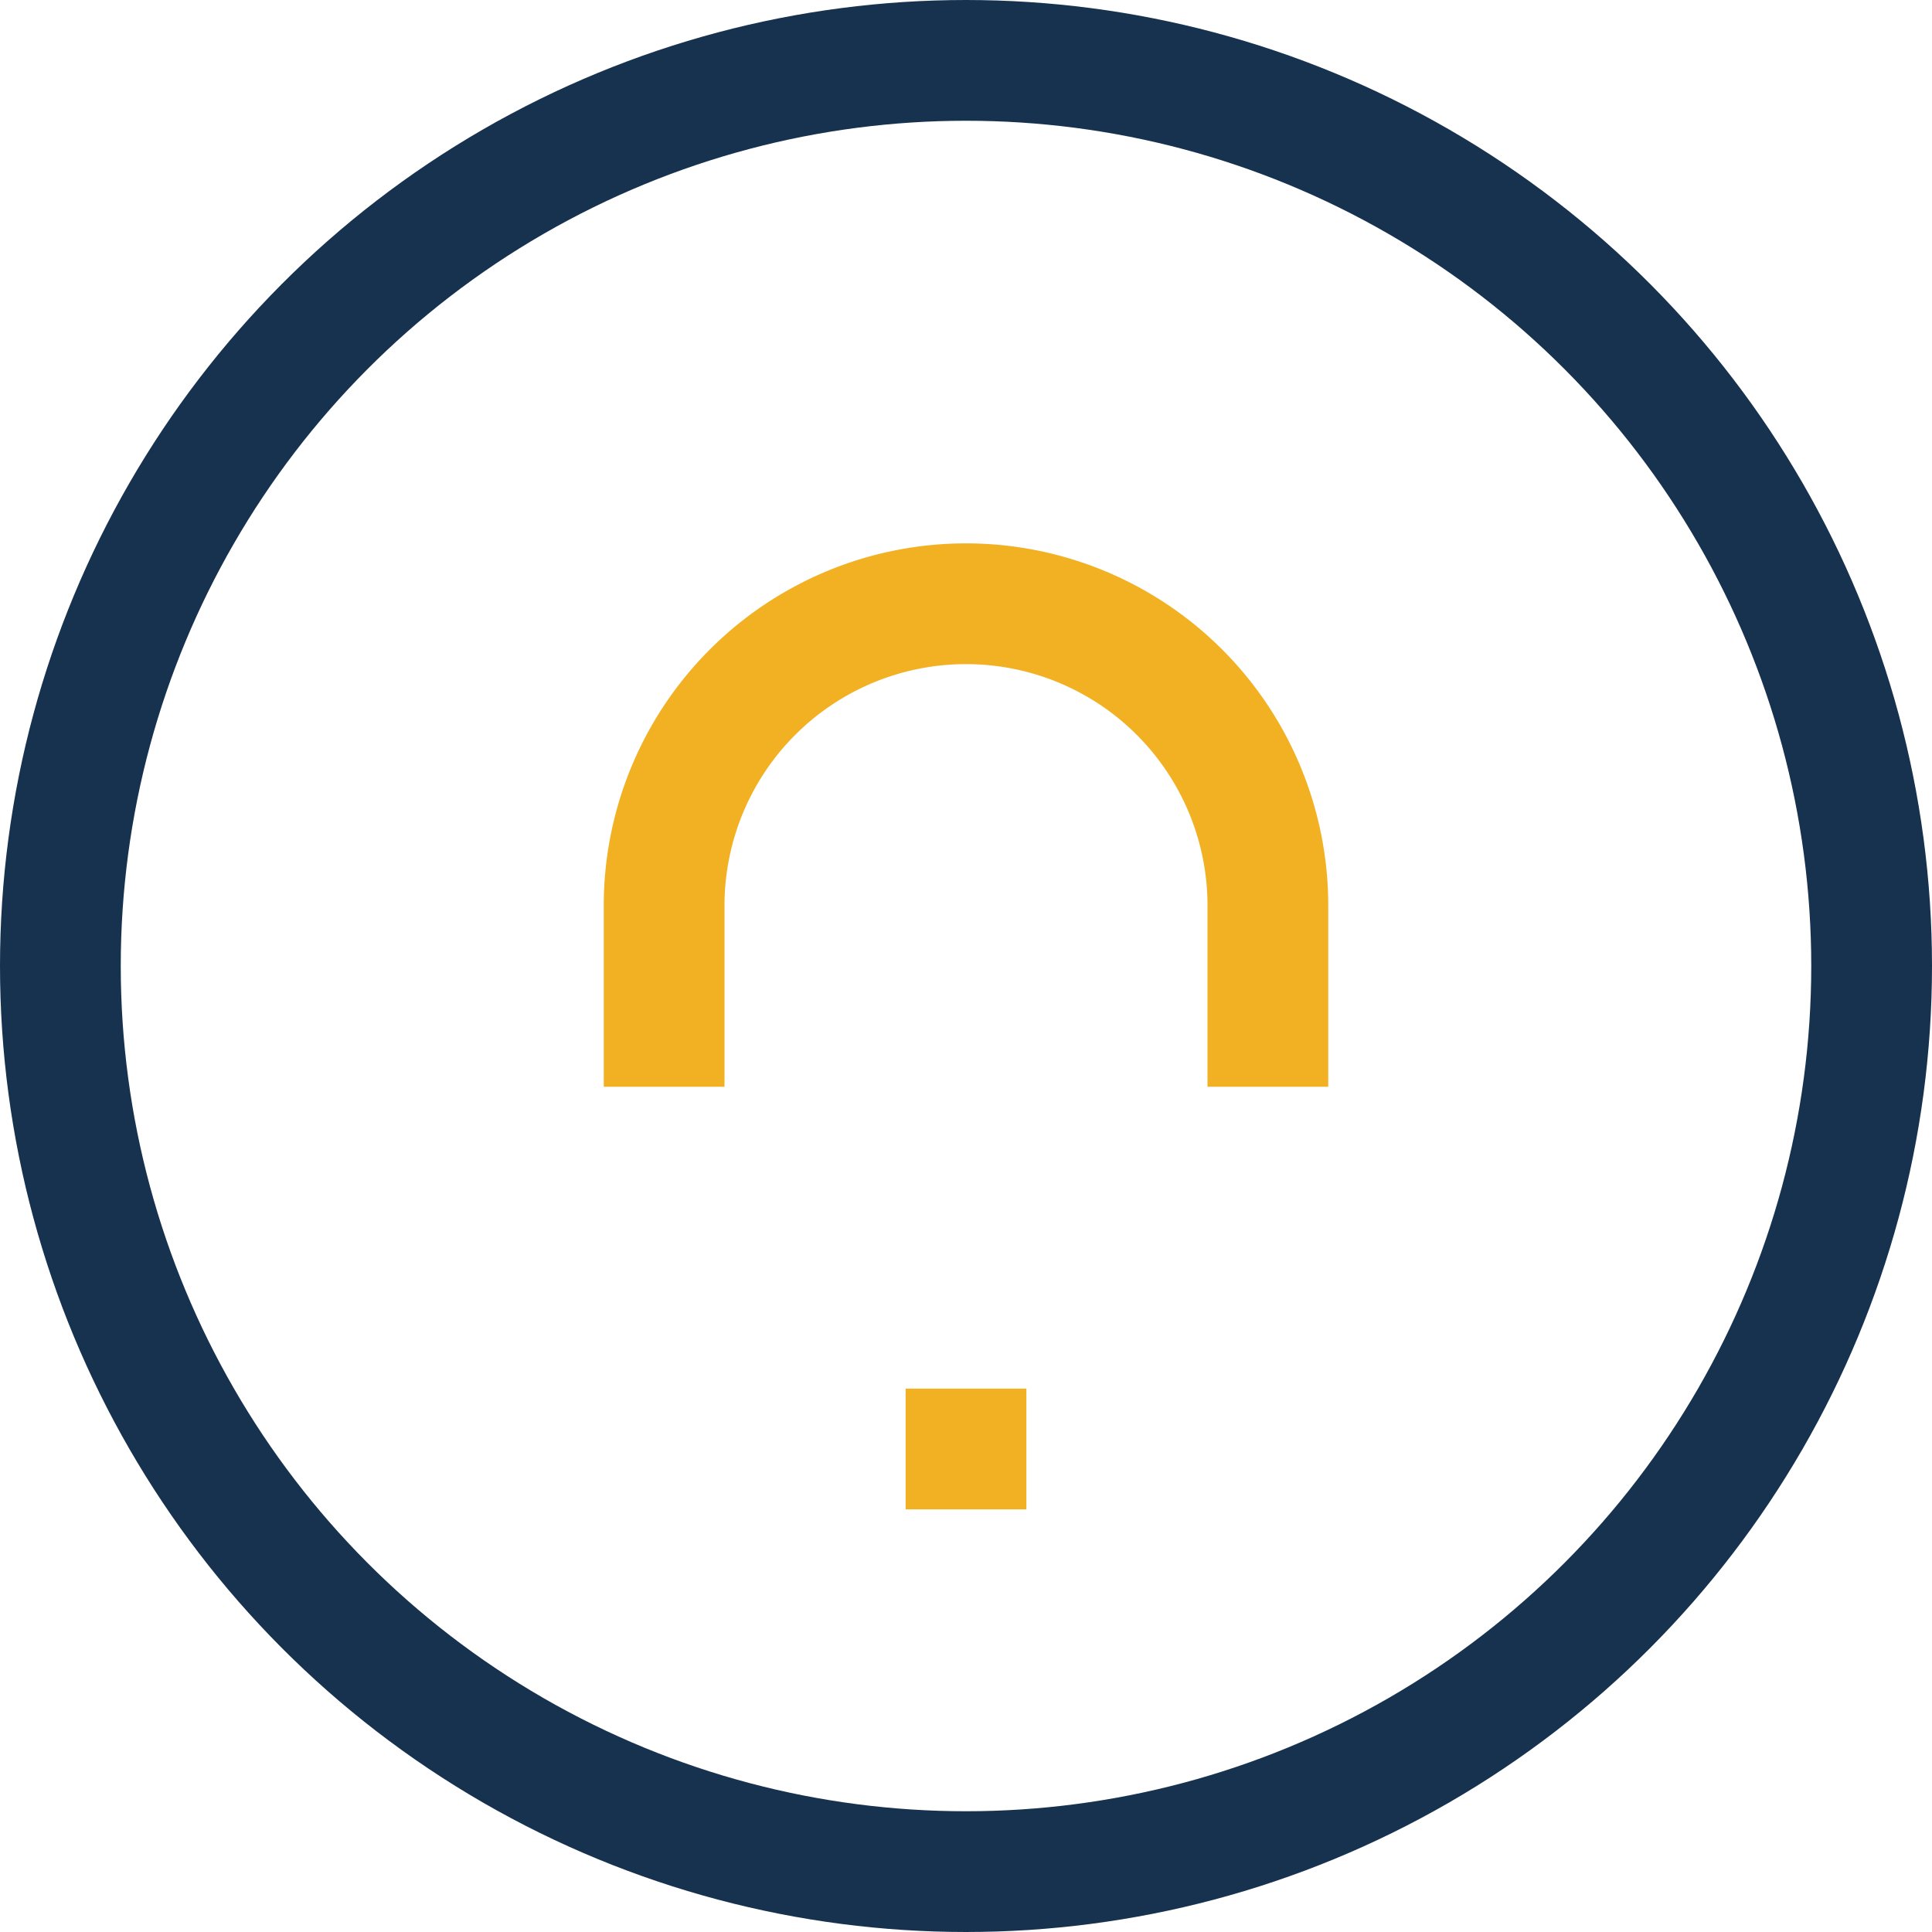
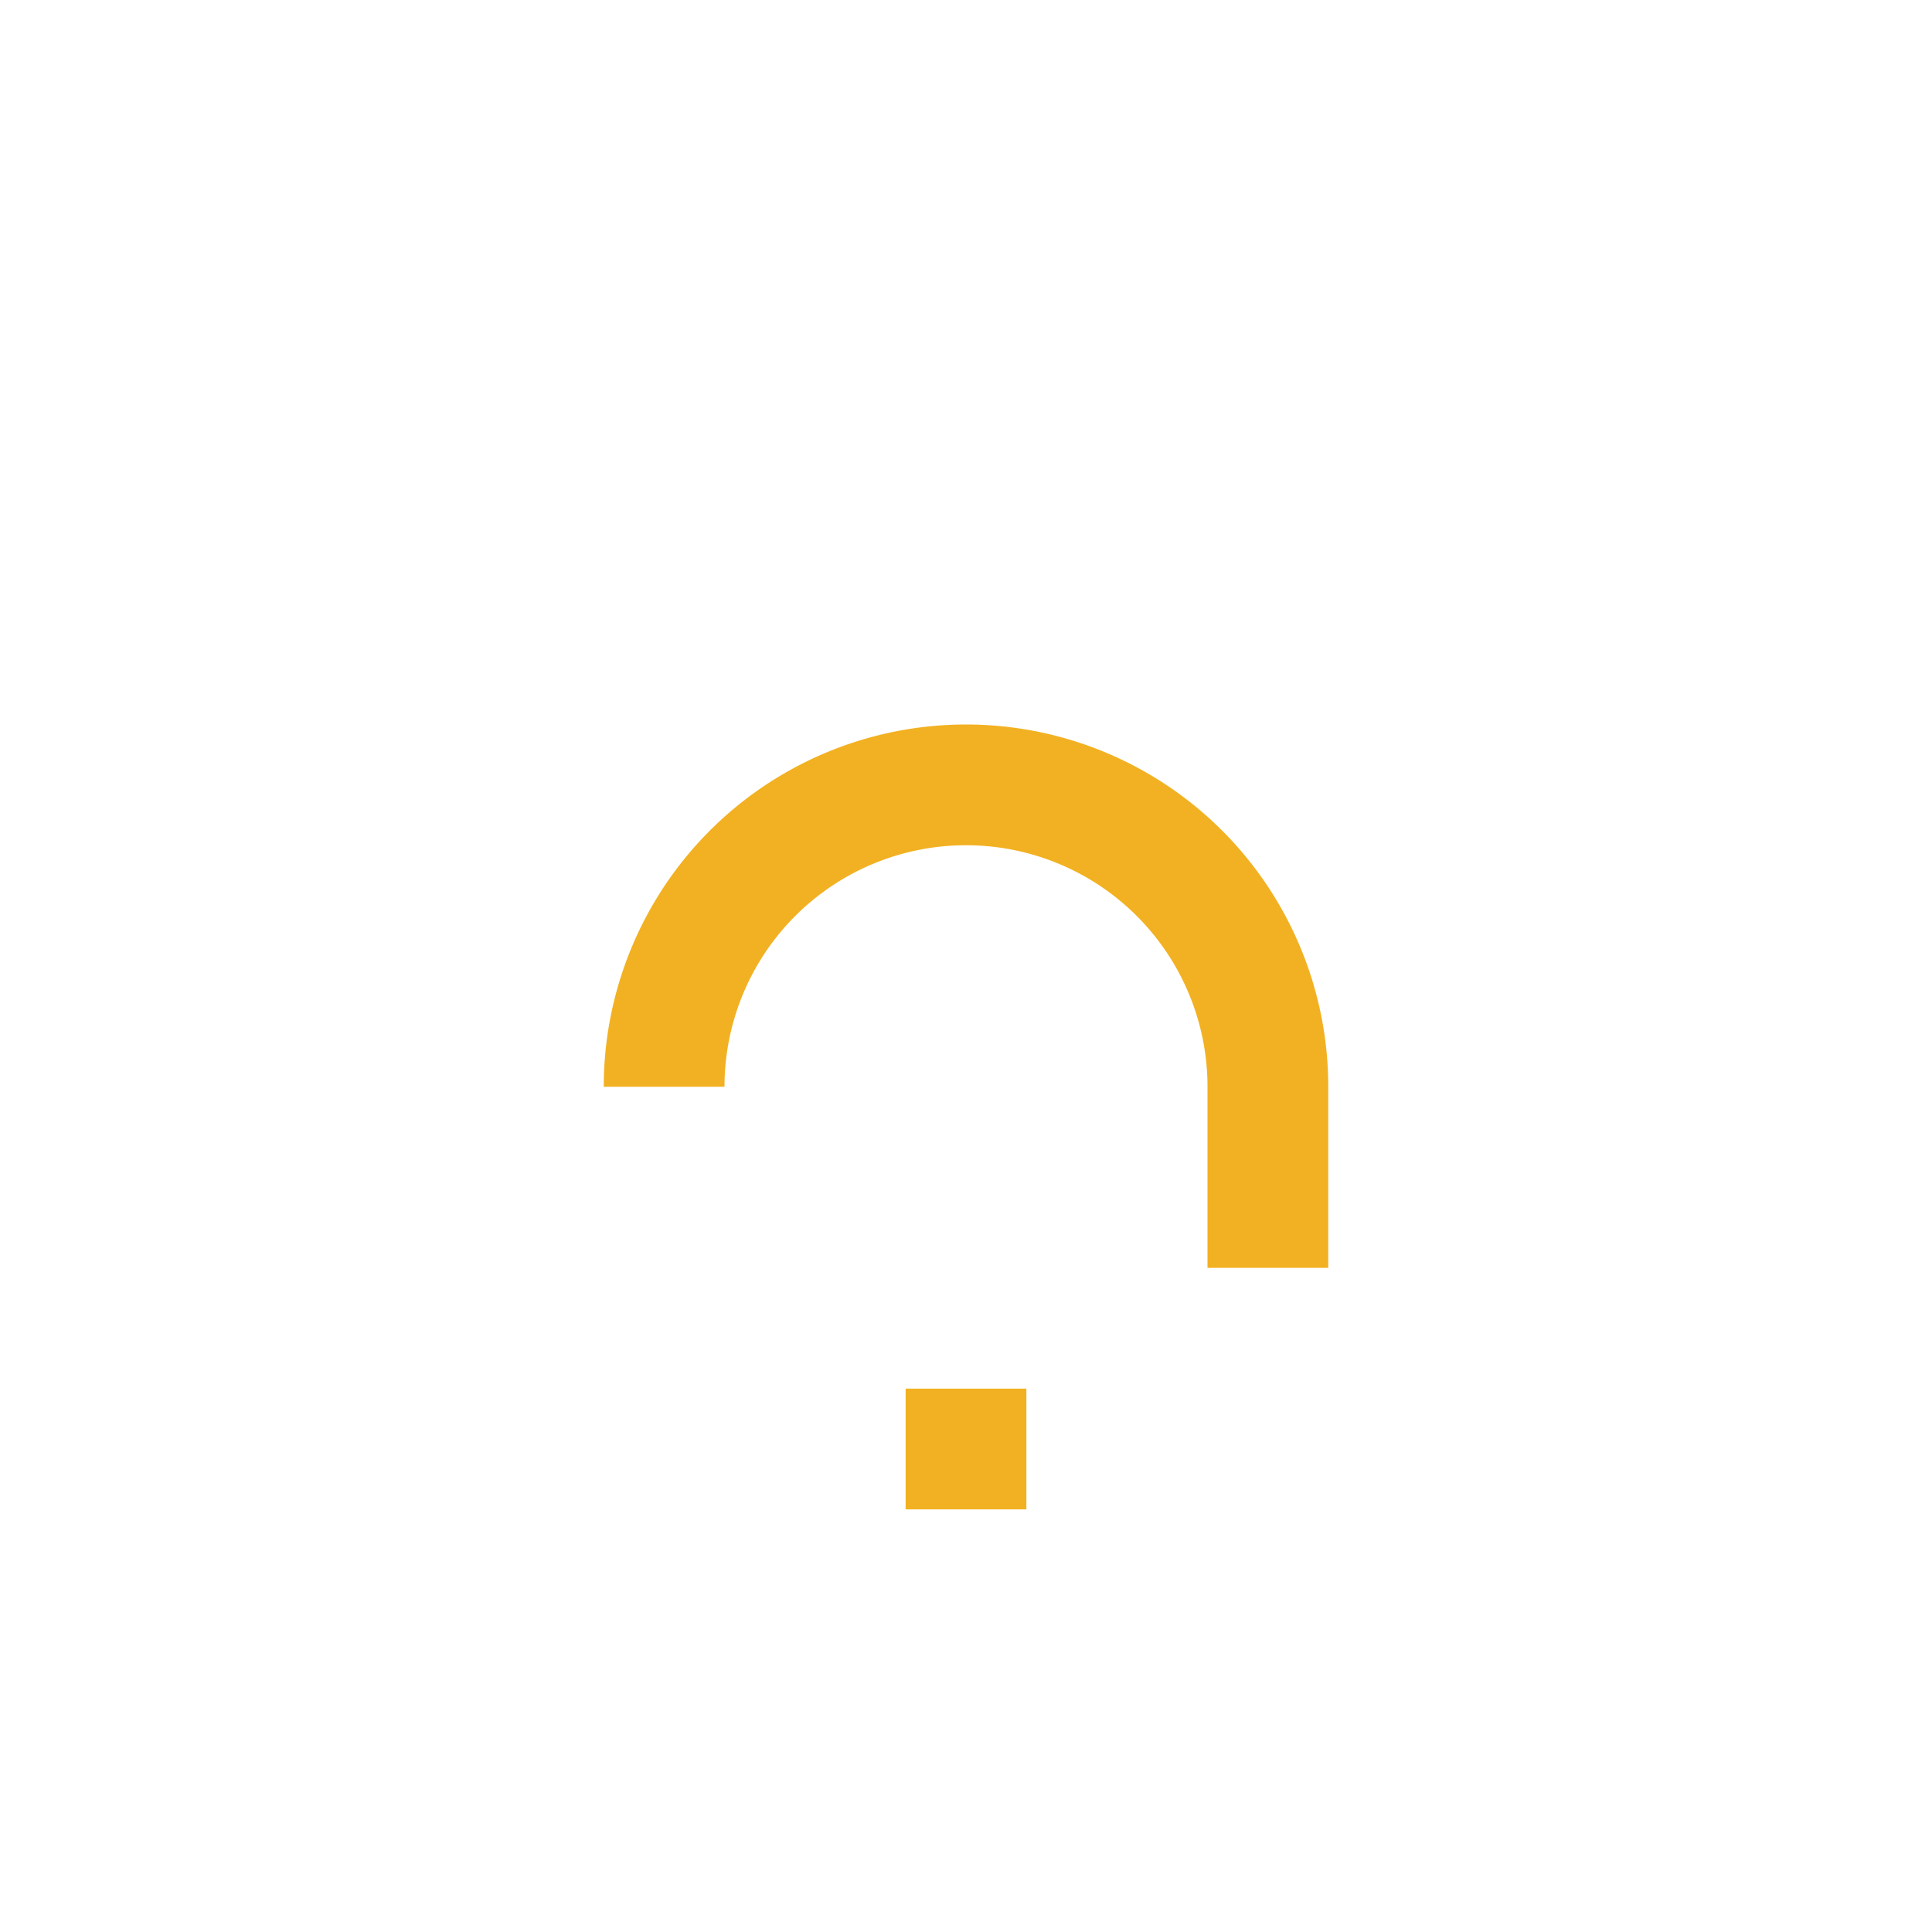
<svg xmlns="http://www.w3.org/2000/svg" width="32" height="32" viewBox="0 0 32 32">
-   <circle cx="16" cy="16" r="15" fill="none" stroke="#16324F" stroke-width="2" />
-   <path d="M16 23v2m-5-7v-3a5 5 0 0110 0v3" stroke="#F2B122" stroke-width="2" fill="none" />
+   <path d="M16 23v2m-5-7a5 5 0 0110 0v3" stroke="#F2B122" stroke-width="2" fill="none" />
</svg>